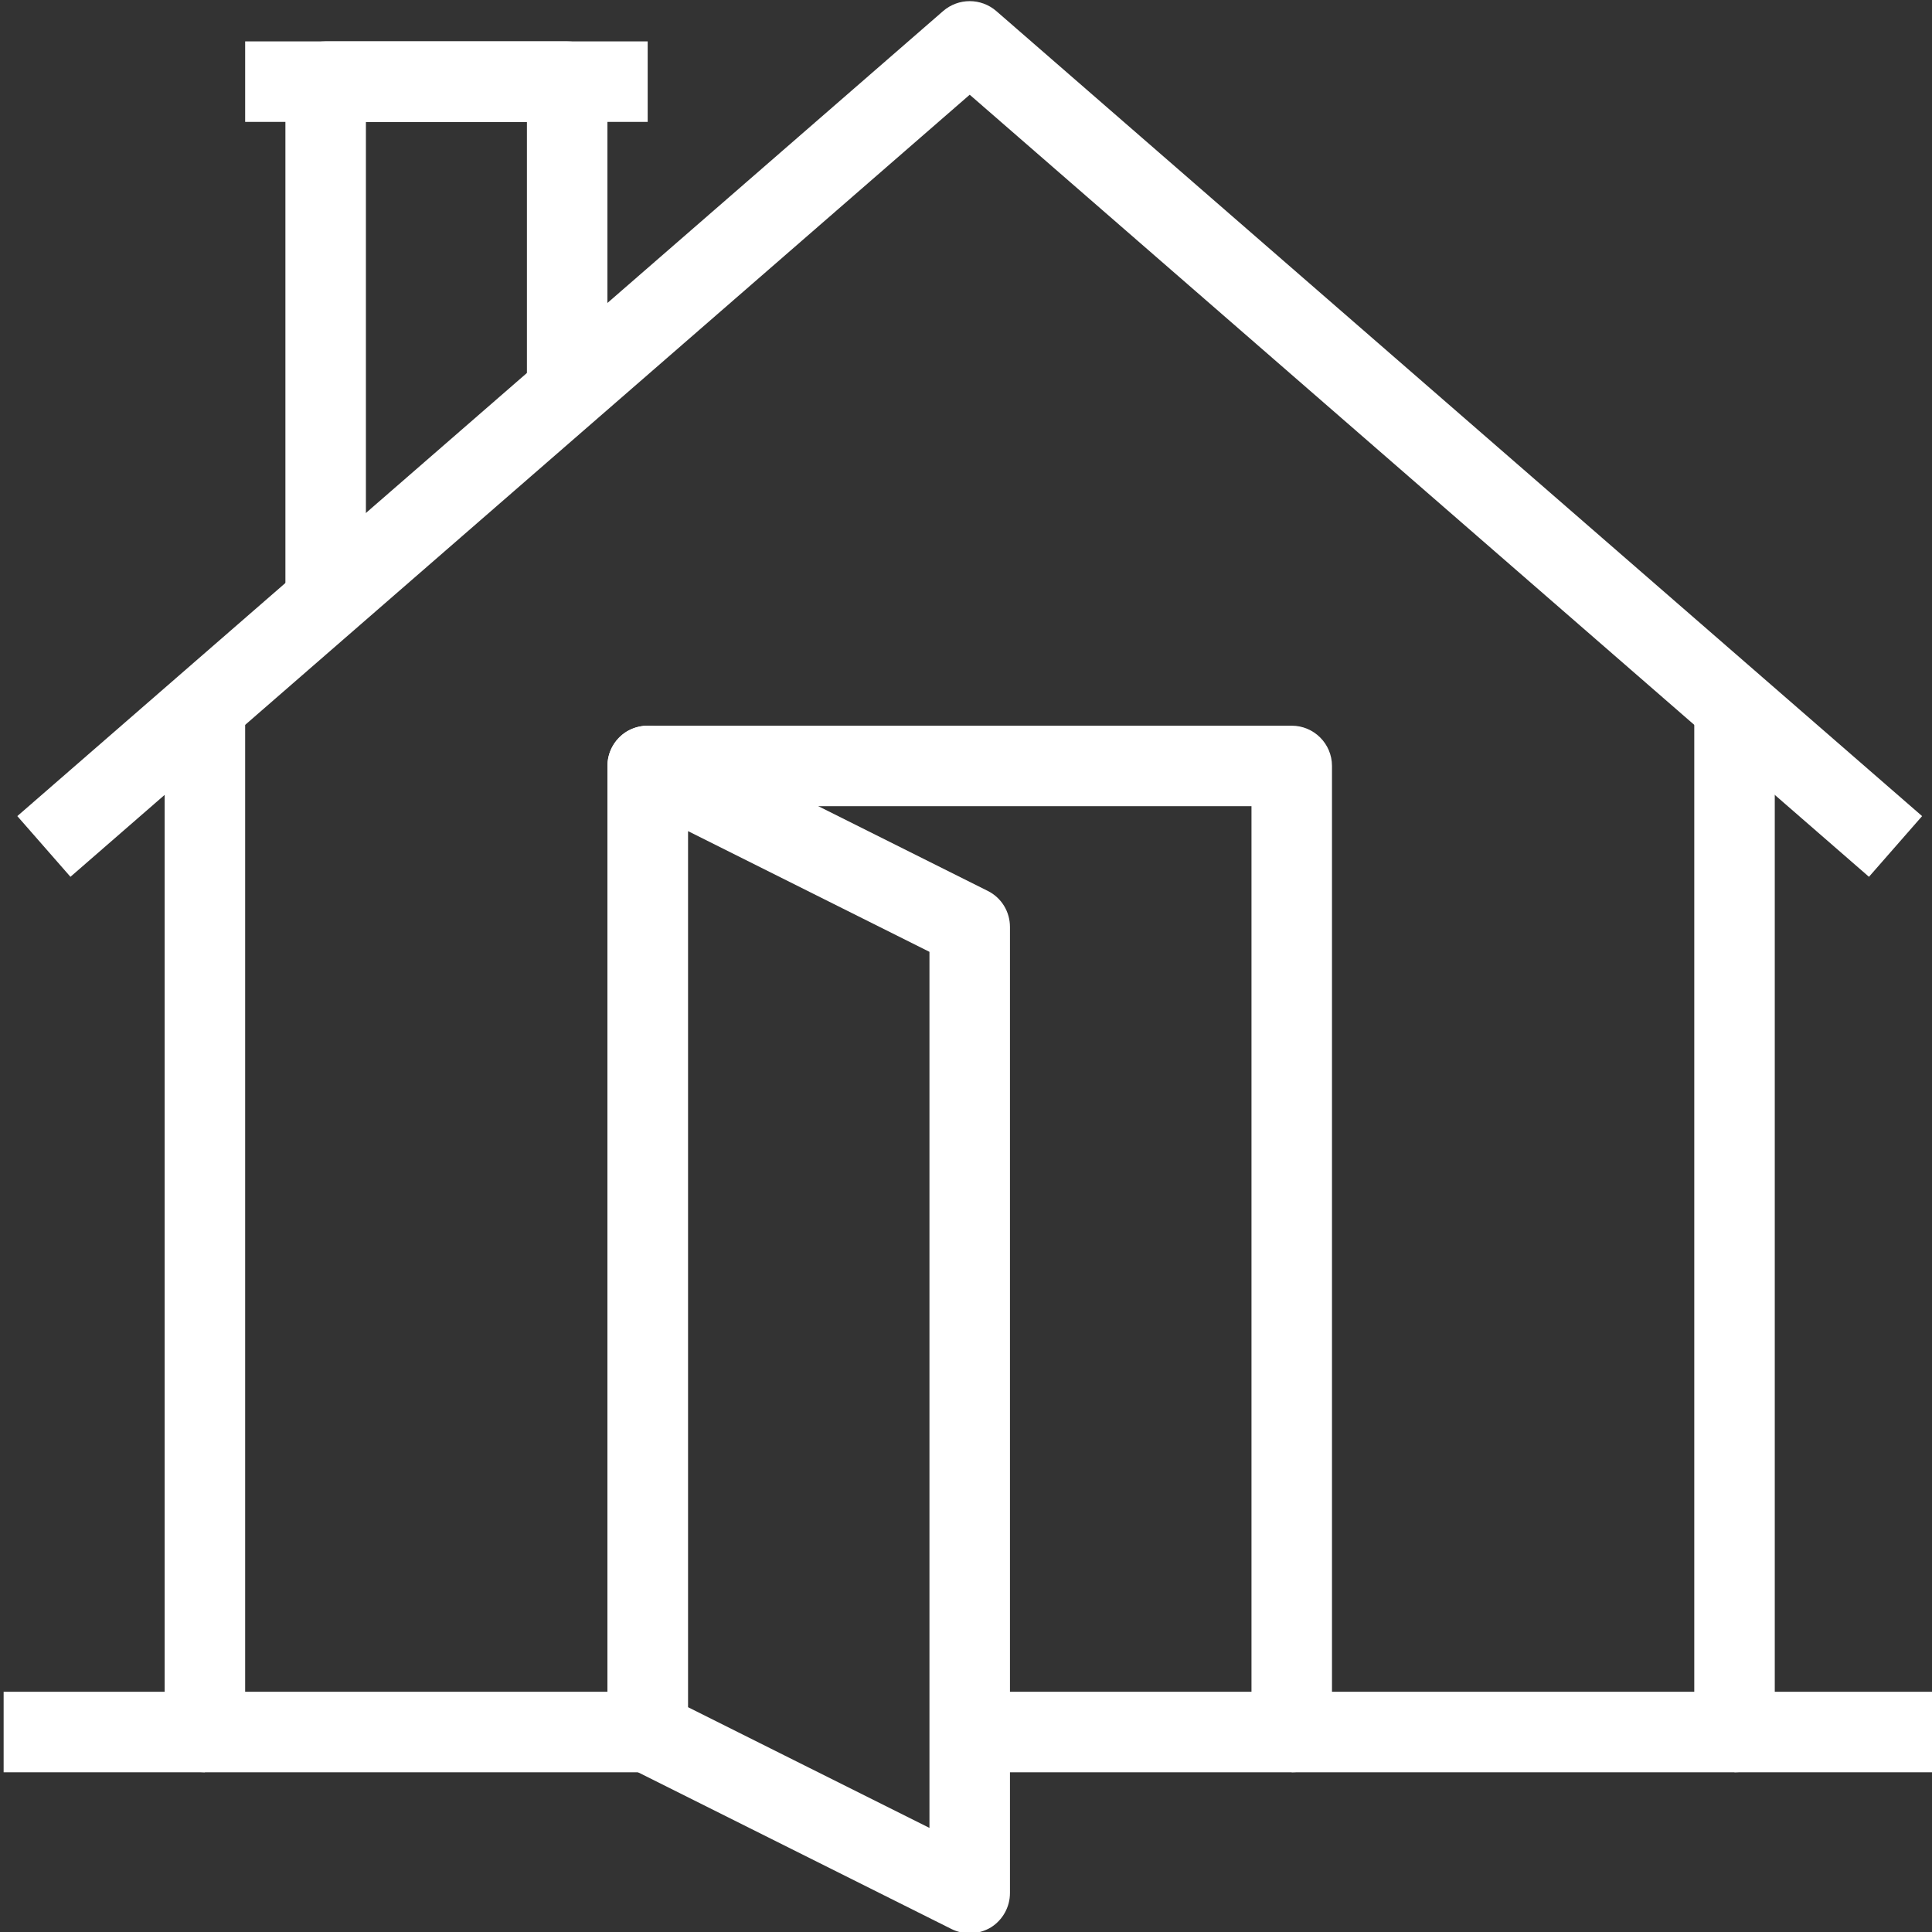
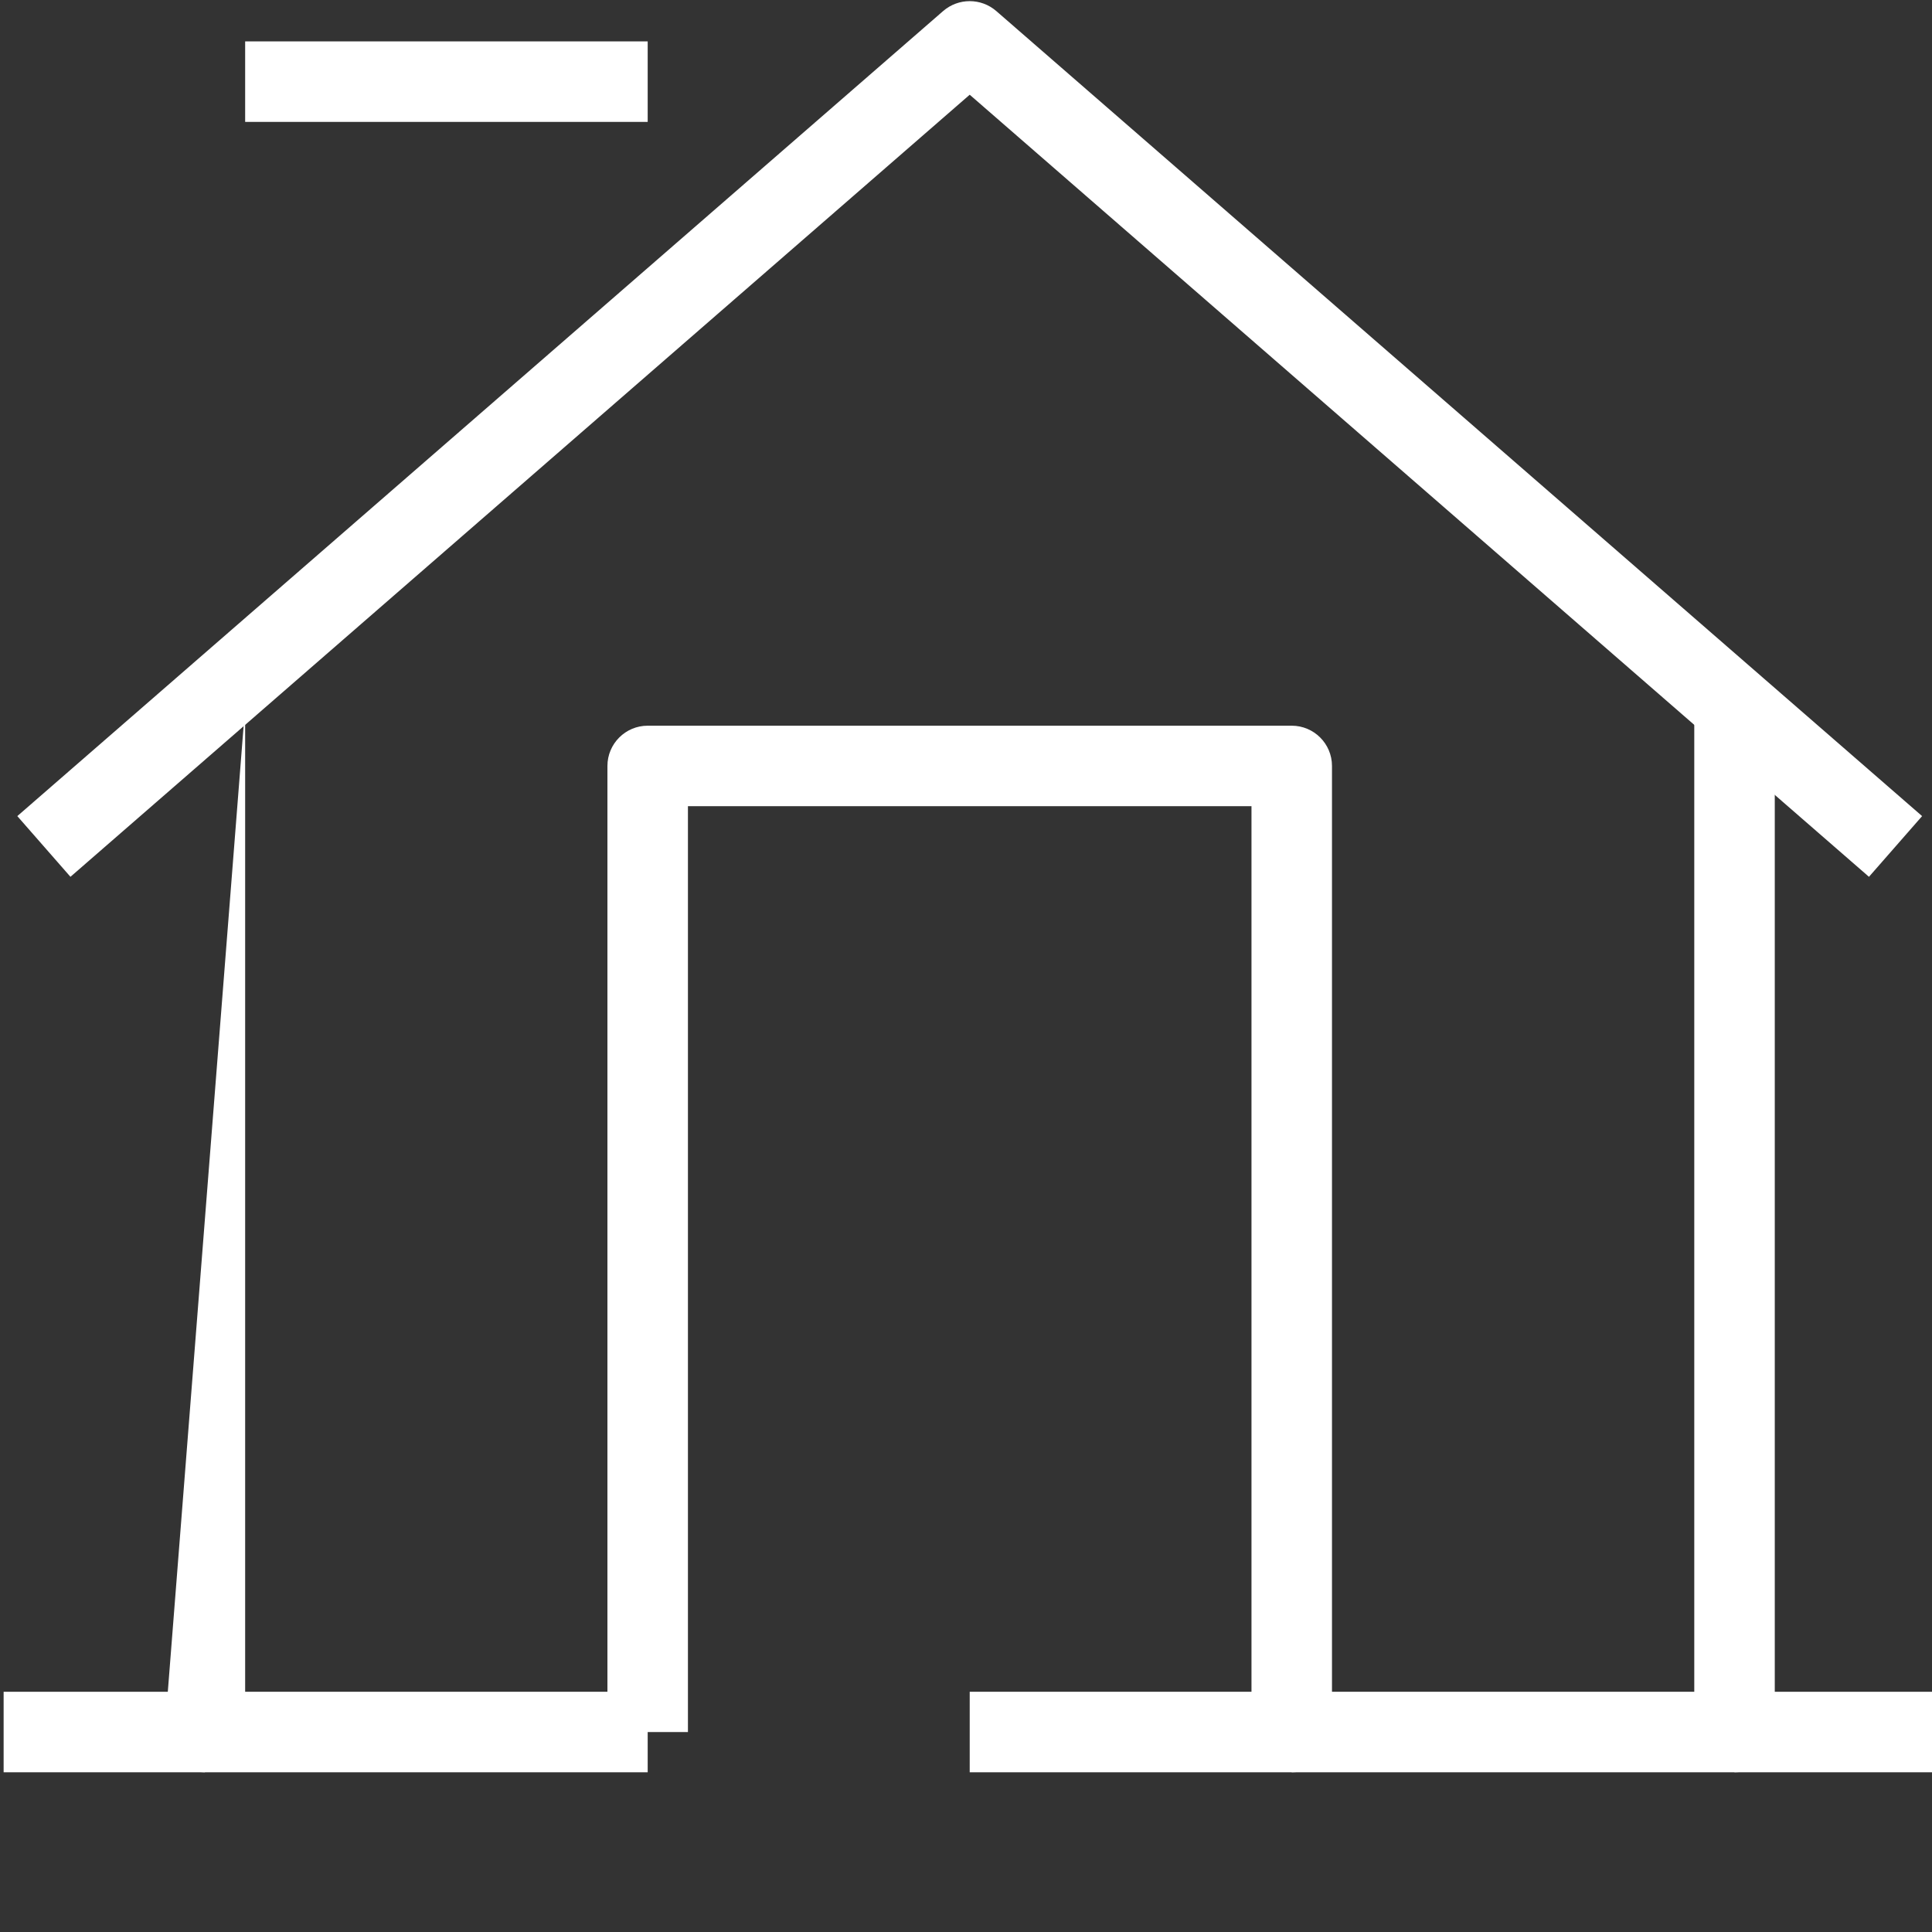
<svg xmlns="http://www.w3.org/2000/svg" width="100%" height="100%" viewBox="0 0 200 200" version="1.1" xml:space="preserve" style="fill-rule:evenodd;clip-rule:evenodd;stroke-linejoin:round;stroke-miterlimit:2;">
  <rect x="0" y="0" width="200" height="200" fill="#333333" stroke="none" />
  <g transform="matrix(1,0,0,1,-4700,-1475)">
    <g transform="matrix(4.167,0,0,4.167,0,0)">
      <rect x="1171" y="396" width="5" height="2" style="fill:white;fill-rule:nonzero;" />
    </g>
    <g transform="matrix(4.167,0,0,4.167,0,0)">
      <rect x="1128" y="396" width="5" height="2" style="fill:white;fill-rule:nonzero;" />
    </g>
    <g transform="matrix(4.167,0,0,4.167,0,0)">
      <path d="M1174.34,375.754L1152,356.325L1129.66,375.754L1128.34,374.246L1151.34,354.246C1151.72,353.918 1152.28,353.918 1152.66,354.246L1175.66,374.246L1174.34,375.754Z" style="fill:white;fill-rule:nonzero;" />
    </g>
    <g transform="matrix(4.167,0,0,4.167,0,0)">
      <path d="M1171,398L1160,398L1160,396L1170,396L1170,371.521L1172,371.521L1172,397C1172,397.553 1171.55,398 1171,398Z" style="fill:white;fill-rule:nonzero;" />
    </g>
    <g transform="matrix(4.167,0,0,4.167,0,0)">
-       <path d="M1144,398L1133,398C1132.45,398 1132,397.553 1132,397L1132,371.521L1134,371.521L1134,396L1144,396L1144,398Z" style="fill:white;fill-rule:nonzero;" />
+       <path d="M1144,398L1133,398C1132.45,398 1132,397.553 1132,397L1134,371.521L1134,396L1144,396L1144,398Z" style="fill:white;fill-rule:nonzero;" />
    </g>
    <g transform="matrix(4.167,0,0,4.167,0,0)">
-       <path d="M1137,368.913L1135,368.913L1135,356C1135,355.447 1135.45,355 1136,355L1142,355C1142.55,355 1143,355.447 1143,356L1143,363.695L1141,363.695L1141,357L1137,357L1137,368.913Z" style="fill:white;fill-rule:nonzero;" />
-     </g>
+       </g>
    <g transform="matrix(4.167,0,0,4.167,0,0)">
      <rect x="1134" y="355" width="10" height="2" style="fill:white;fill-rule:nonzero;" />
    </g>
    <g transform="matrix(4.167,0,0,4.167,0,0)">
      <path d="M1160,398L1152,398L1152,396L1159,396L1159,374L1145,374L1145,397L1143,397L1143,373C1143,372.447 1143.45,372 1144,372L1160,372C1160.55,372 1161,372.447 1161,373L1161,397C1161,397.553 1160.55,398 1160,398Z" style="fill:white;fill-rule:nonzero;" />
    </g>
    <g transform="matrix(4.167,0,0,4.167,0,0)">
-       <path d="M1145,396.382L1151,399.382L1151,377.618L1145,374.618L1145,396.382ZM1152,402C1151.85,402 1151.69,401.965 1151.55,401.895L1143.55,397.895C1143.21,397.725 1143,397.379 1143,397L1143,373C1143,372.653 1143.18,372.332 1143.47,372.149C1143.77,371.968 1144.14,371.951 1144.45,372.105L1152.45,376.105C1152.79,376.275 1153,376.621 1153,377L1153,401C1153,401.347 1152.82,401.668 1152.53,401.851C1152.37,401.949 1152.18,402 1152,402Z" style="fill:white;fill-rule:nonzero;" />
-     </g>
+       </g>
  </g>
</svg>